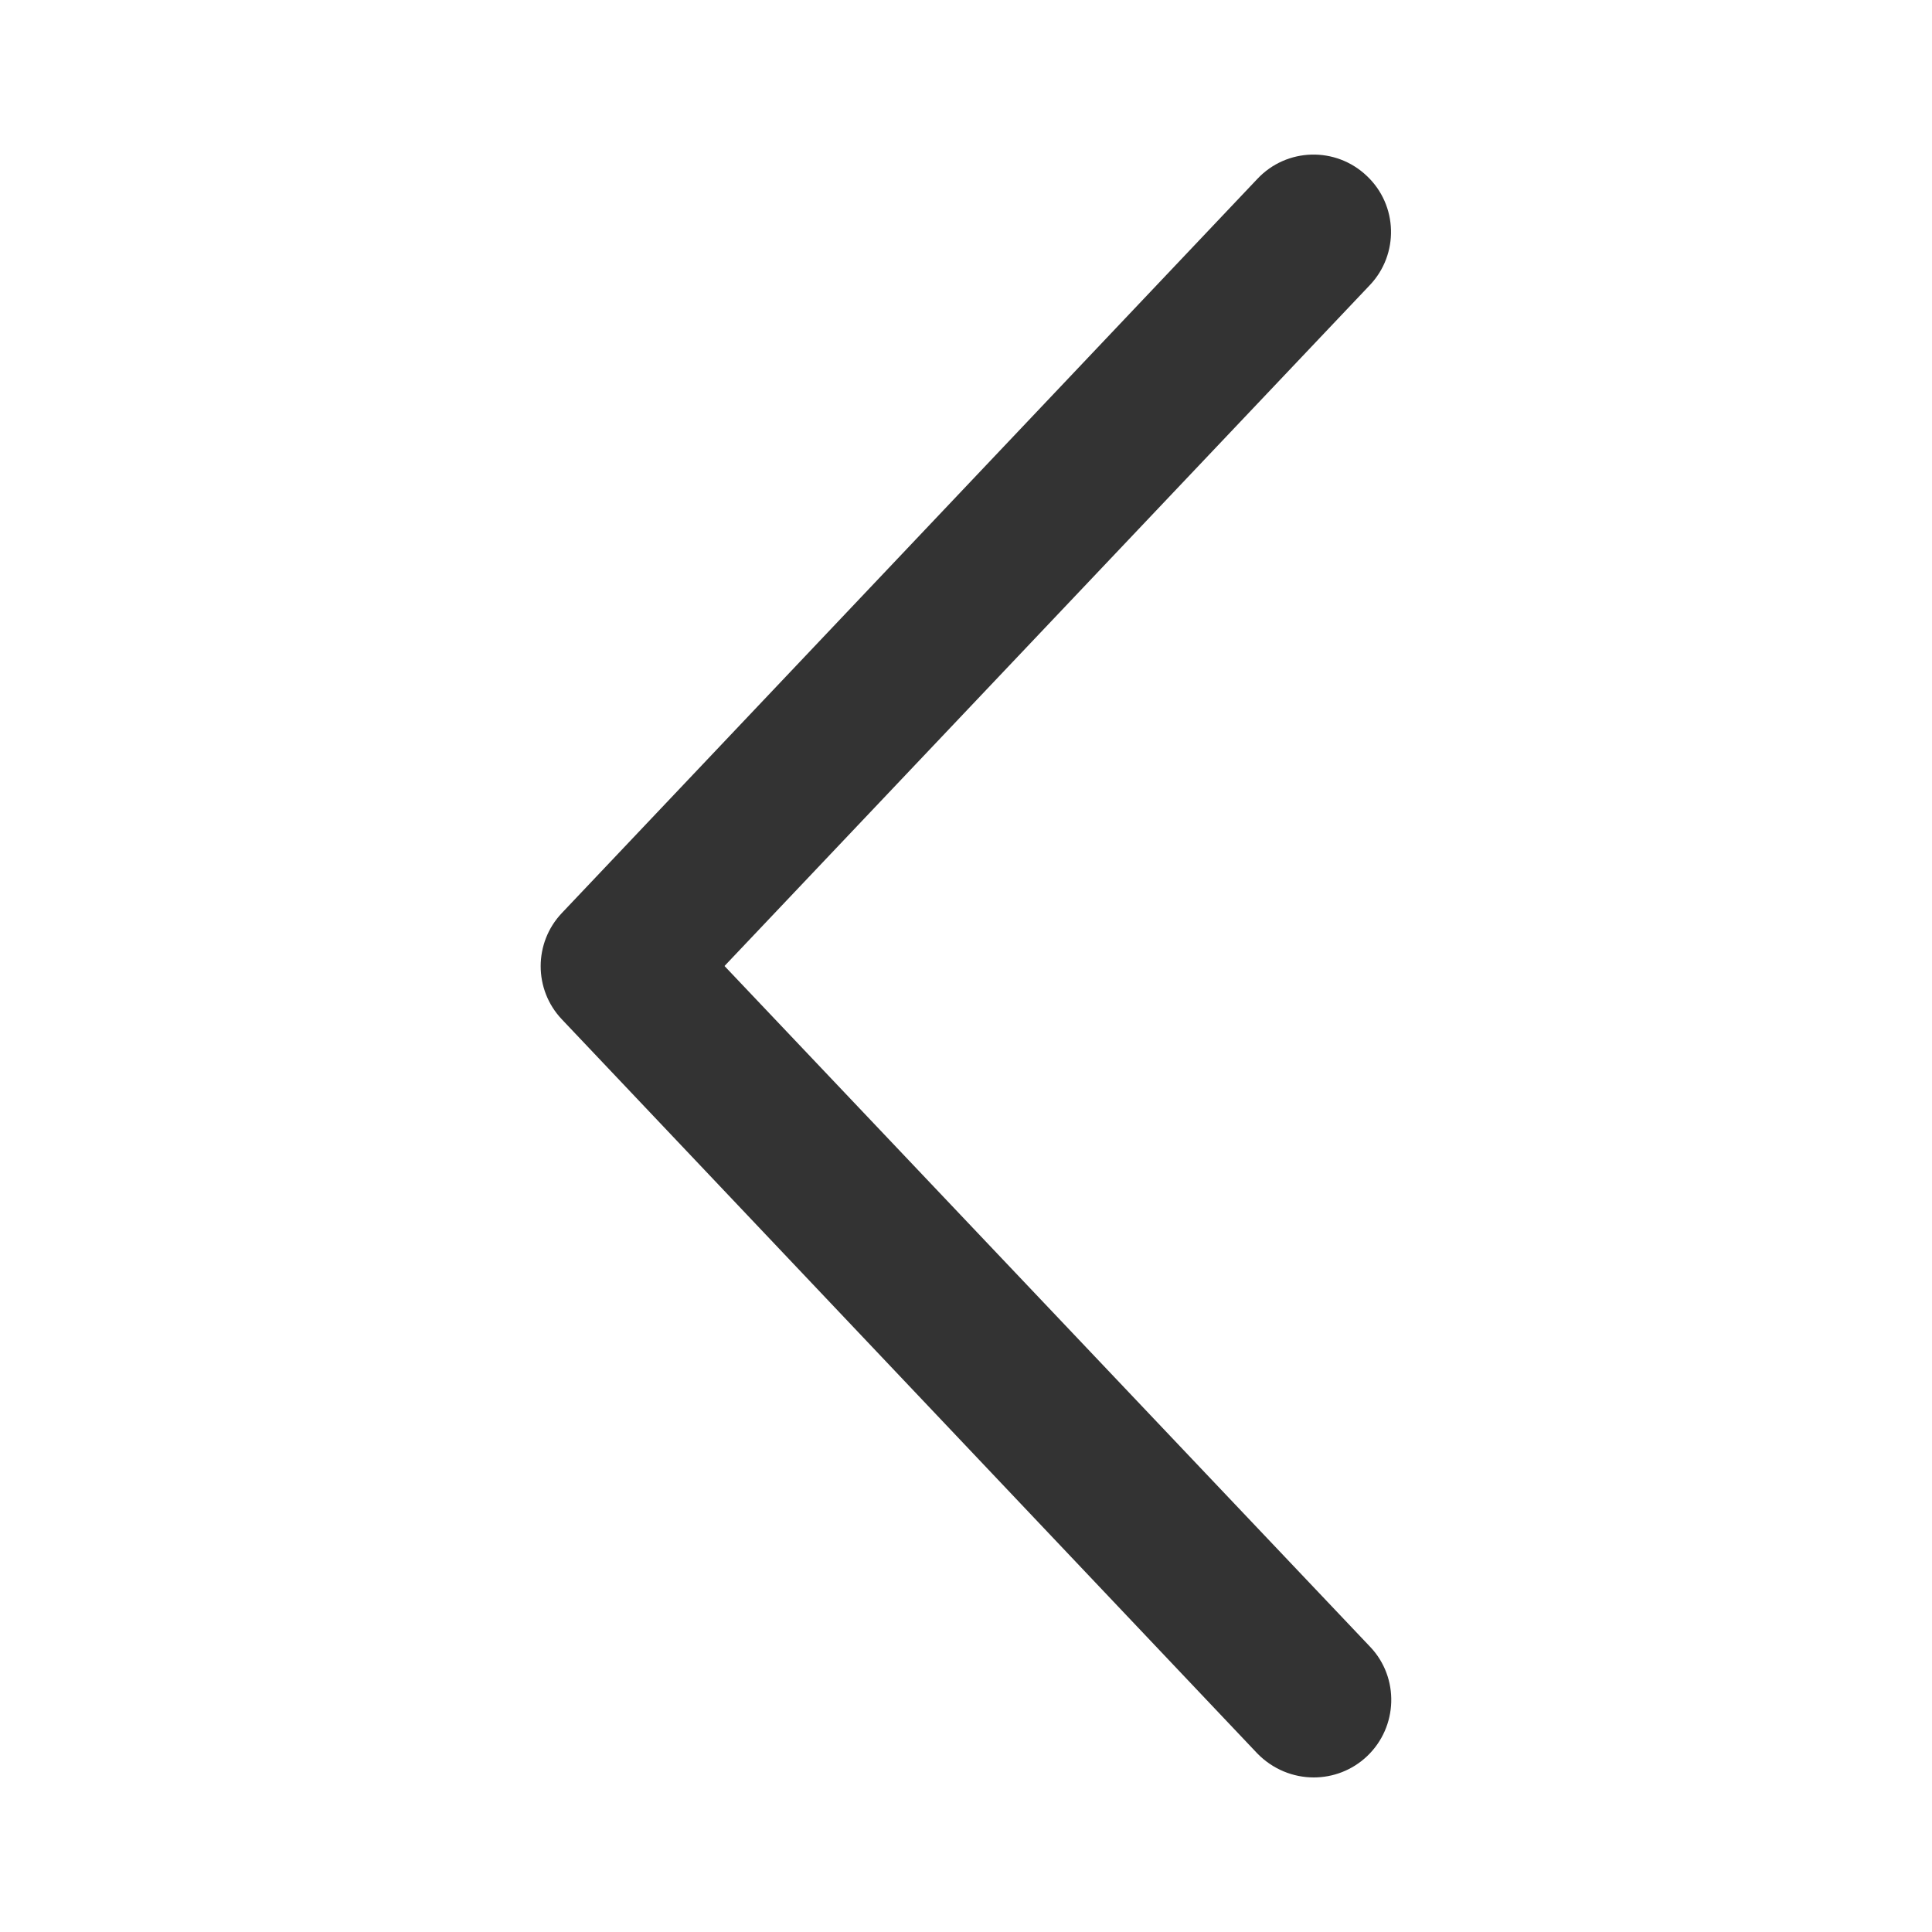
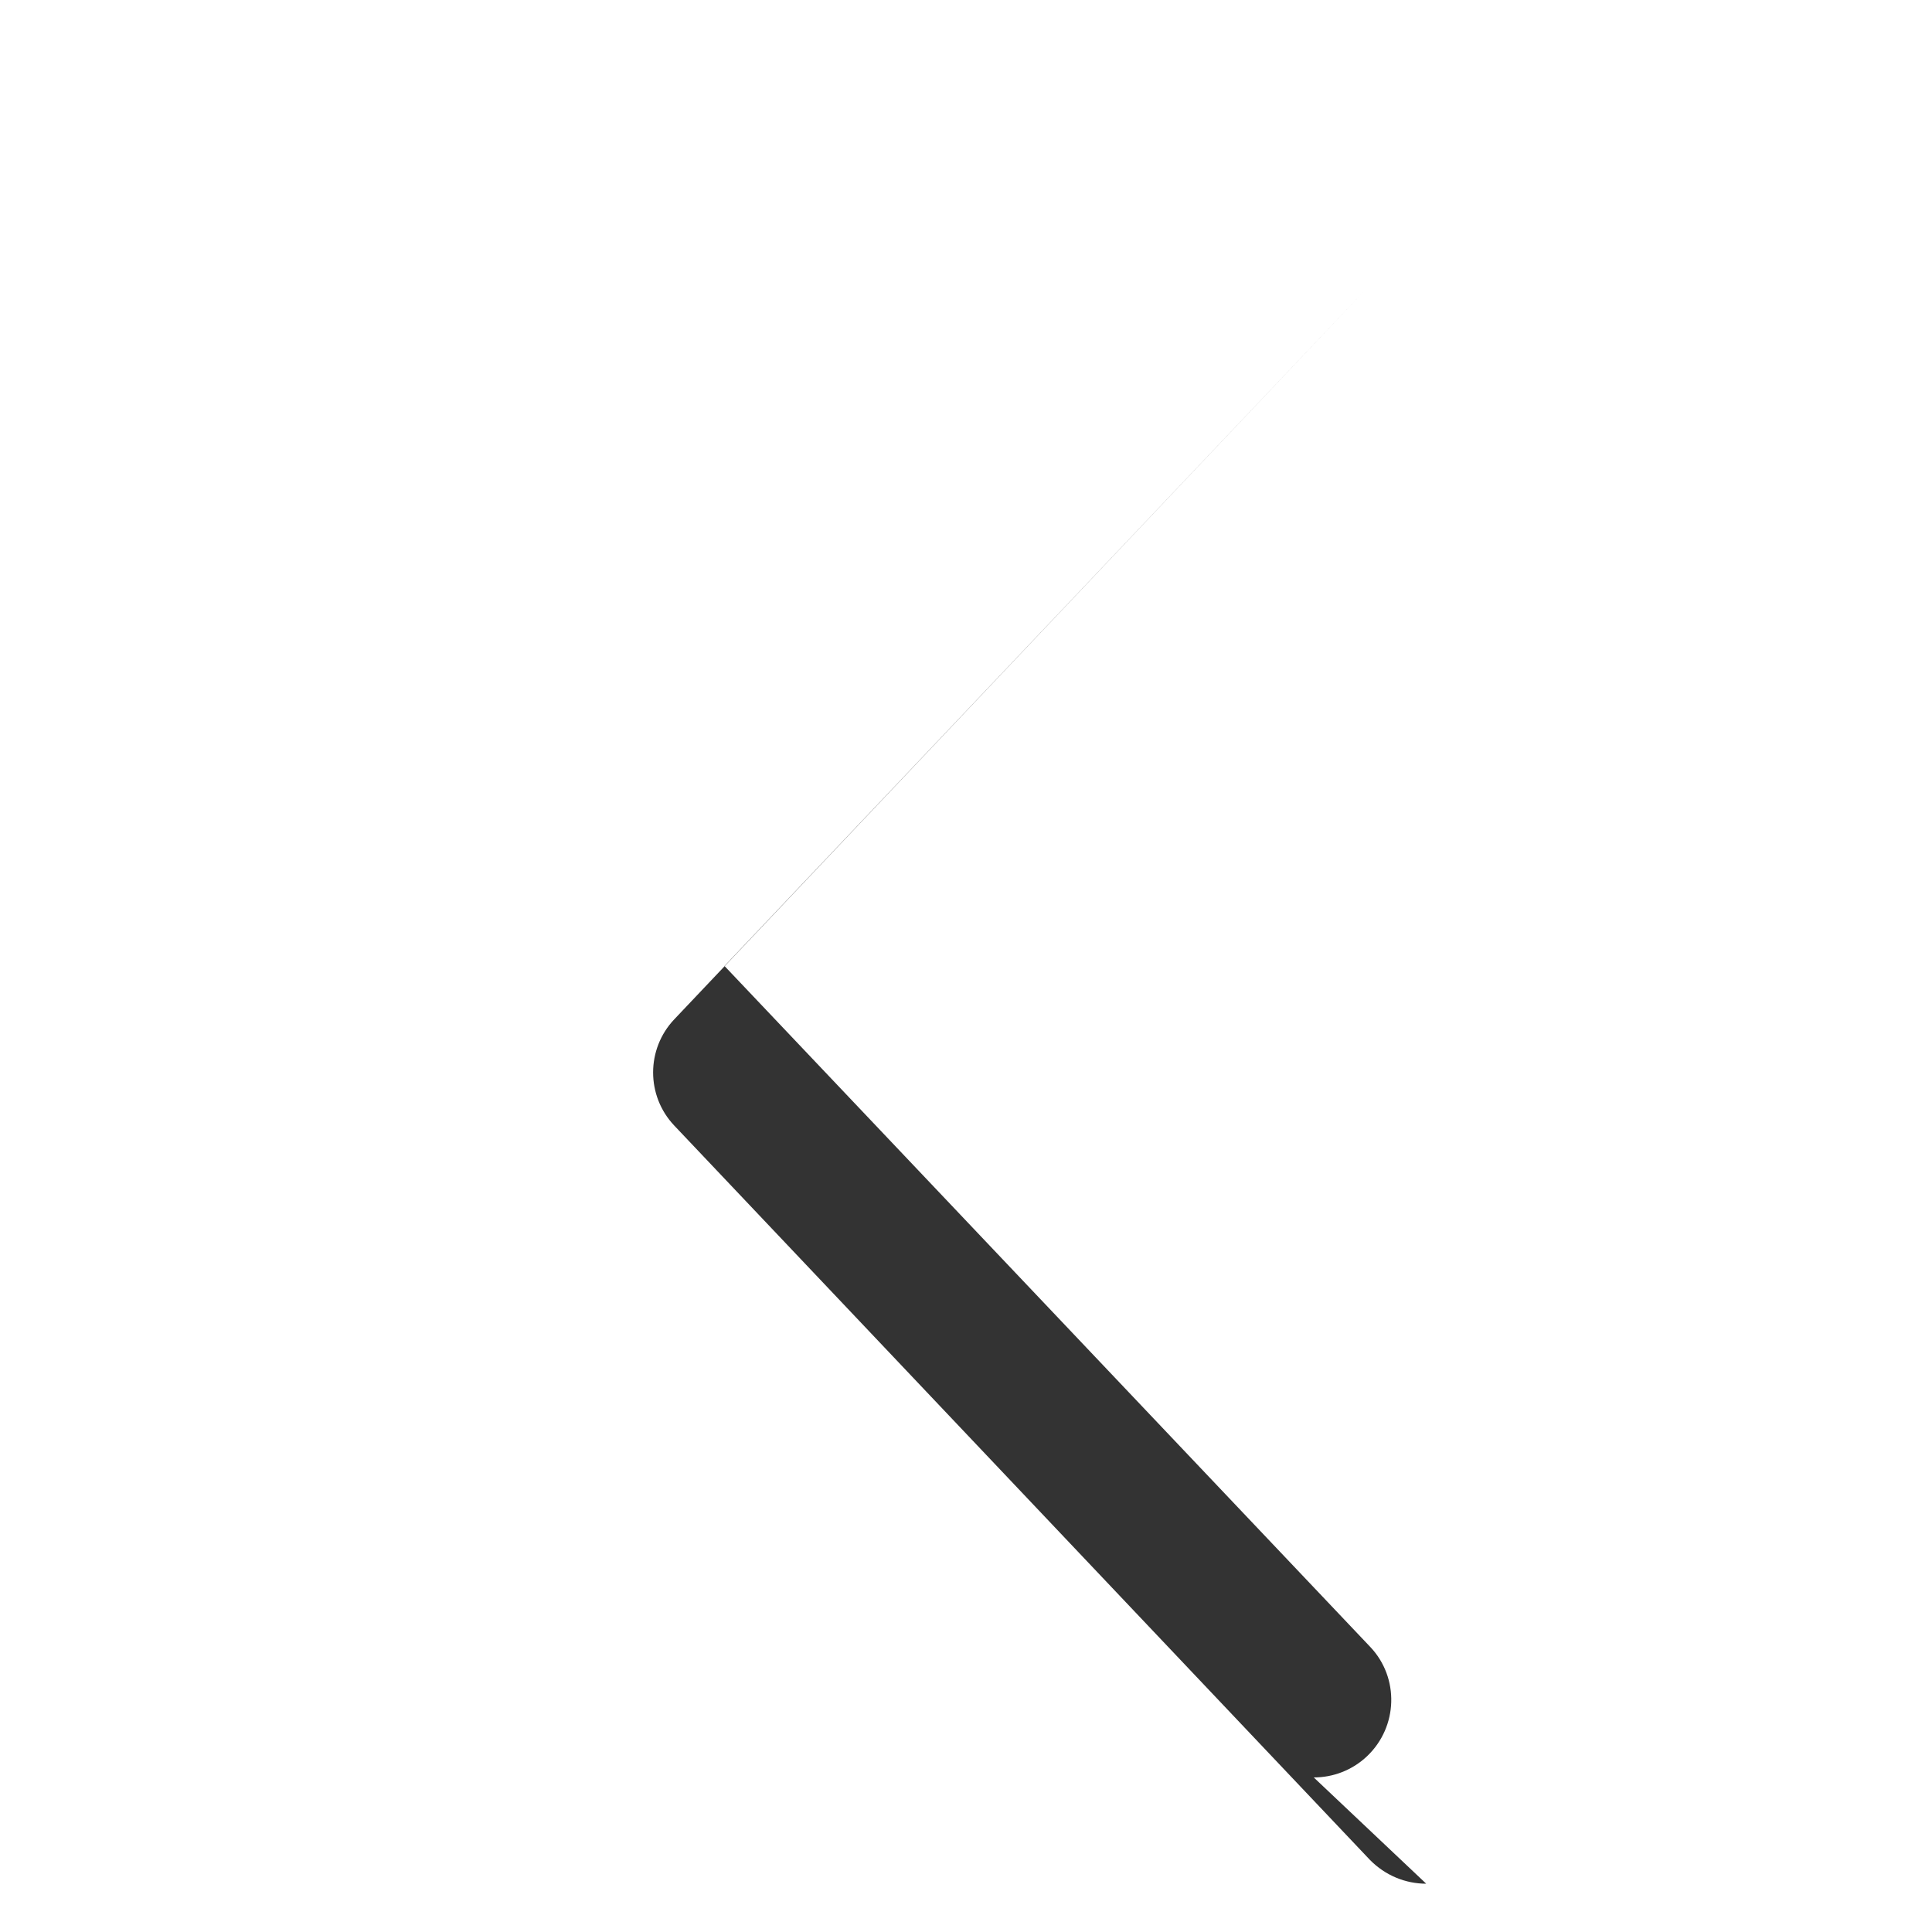
<svg xmlns="http://www.w3.org/2000/svg" enable-background="new 0 0 50 50" viewBox="0 0 50 50">
-   <path d="m34 46c.49 0 .99-.18 1.38-.55.8-.76.84-2.03.08-2.83l-16.71-17.62 16.7-17.62c.76-.8.73-2.07-.08-2.83-.8-.76-2.07-.73-2.83.08l-18 19c-.73.77-.73 1.98 0 2.75l18 19c.4.41.93.62 1.46.62z" fill="#333" />
+   <path d="m34 46c.49 0 .99-.18 1.38-.55.8-.76.84-2.03.08-2.83l-16.71-17.62 16.7-17.62l-18 19c-.73.77-.73 1.98 0 2.75l18 19c.4.41.93.62 1.46.62z" fill="#333" />
</svg>